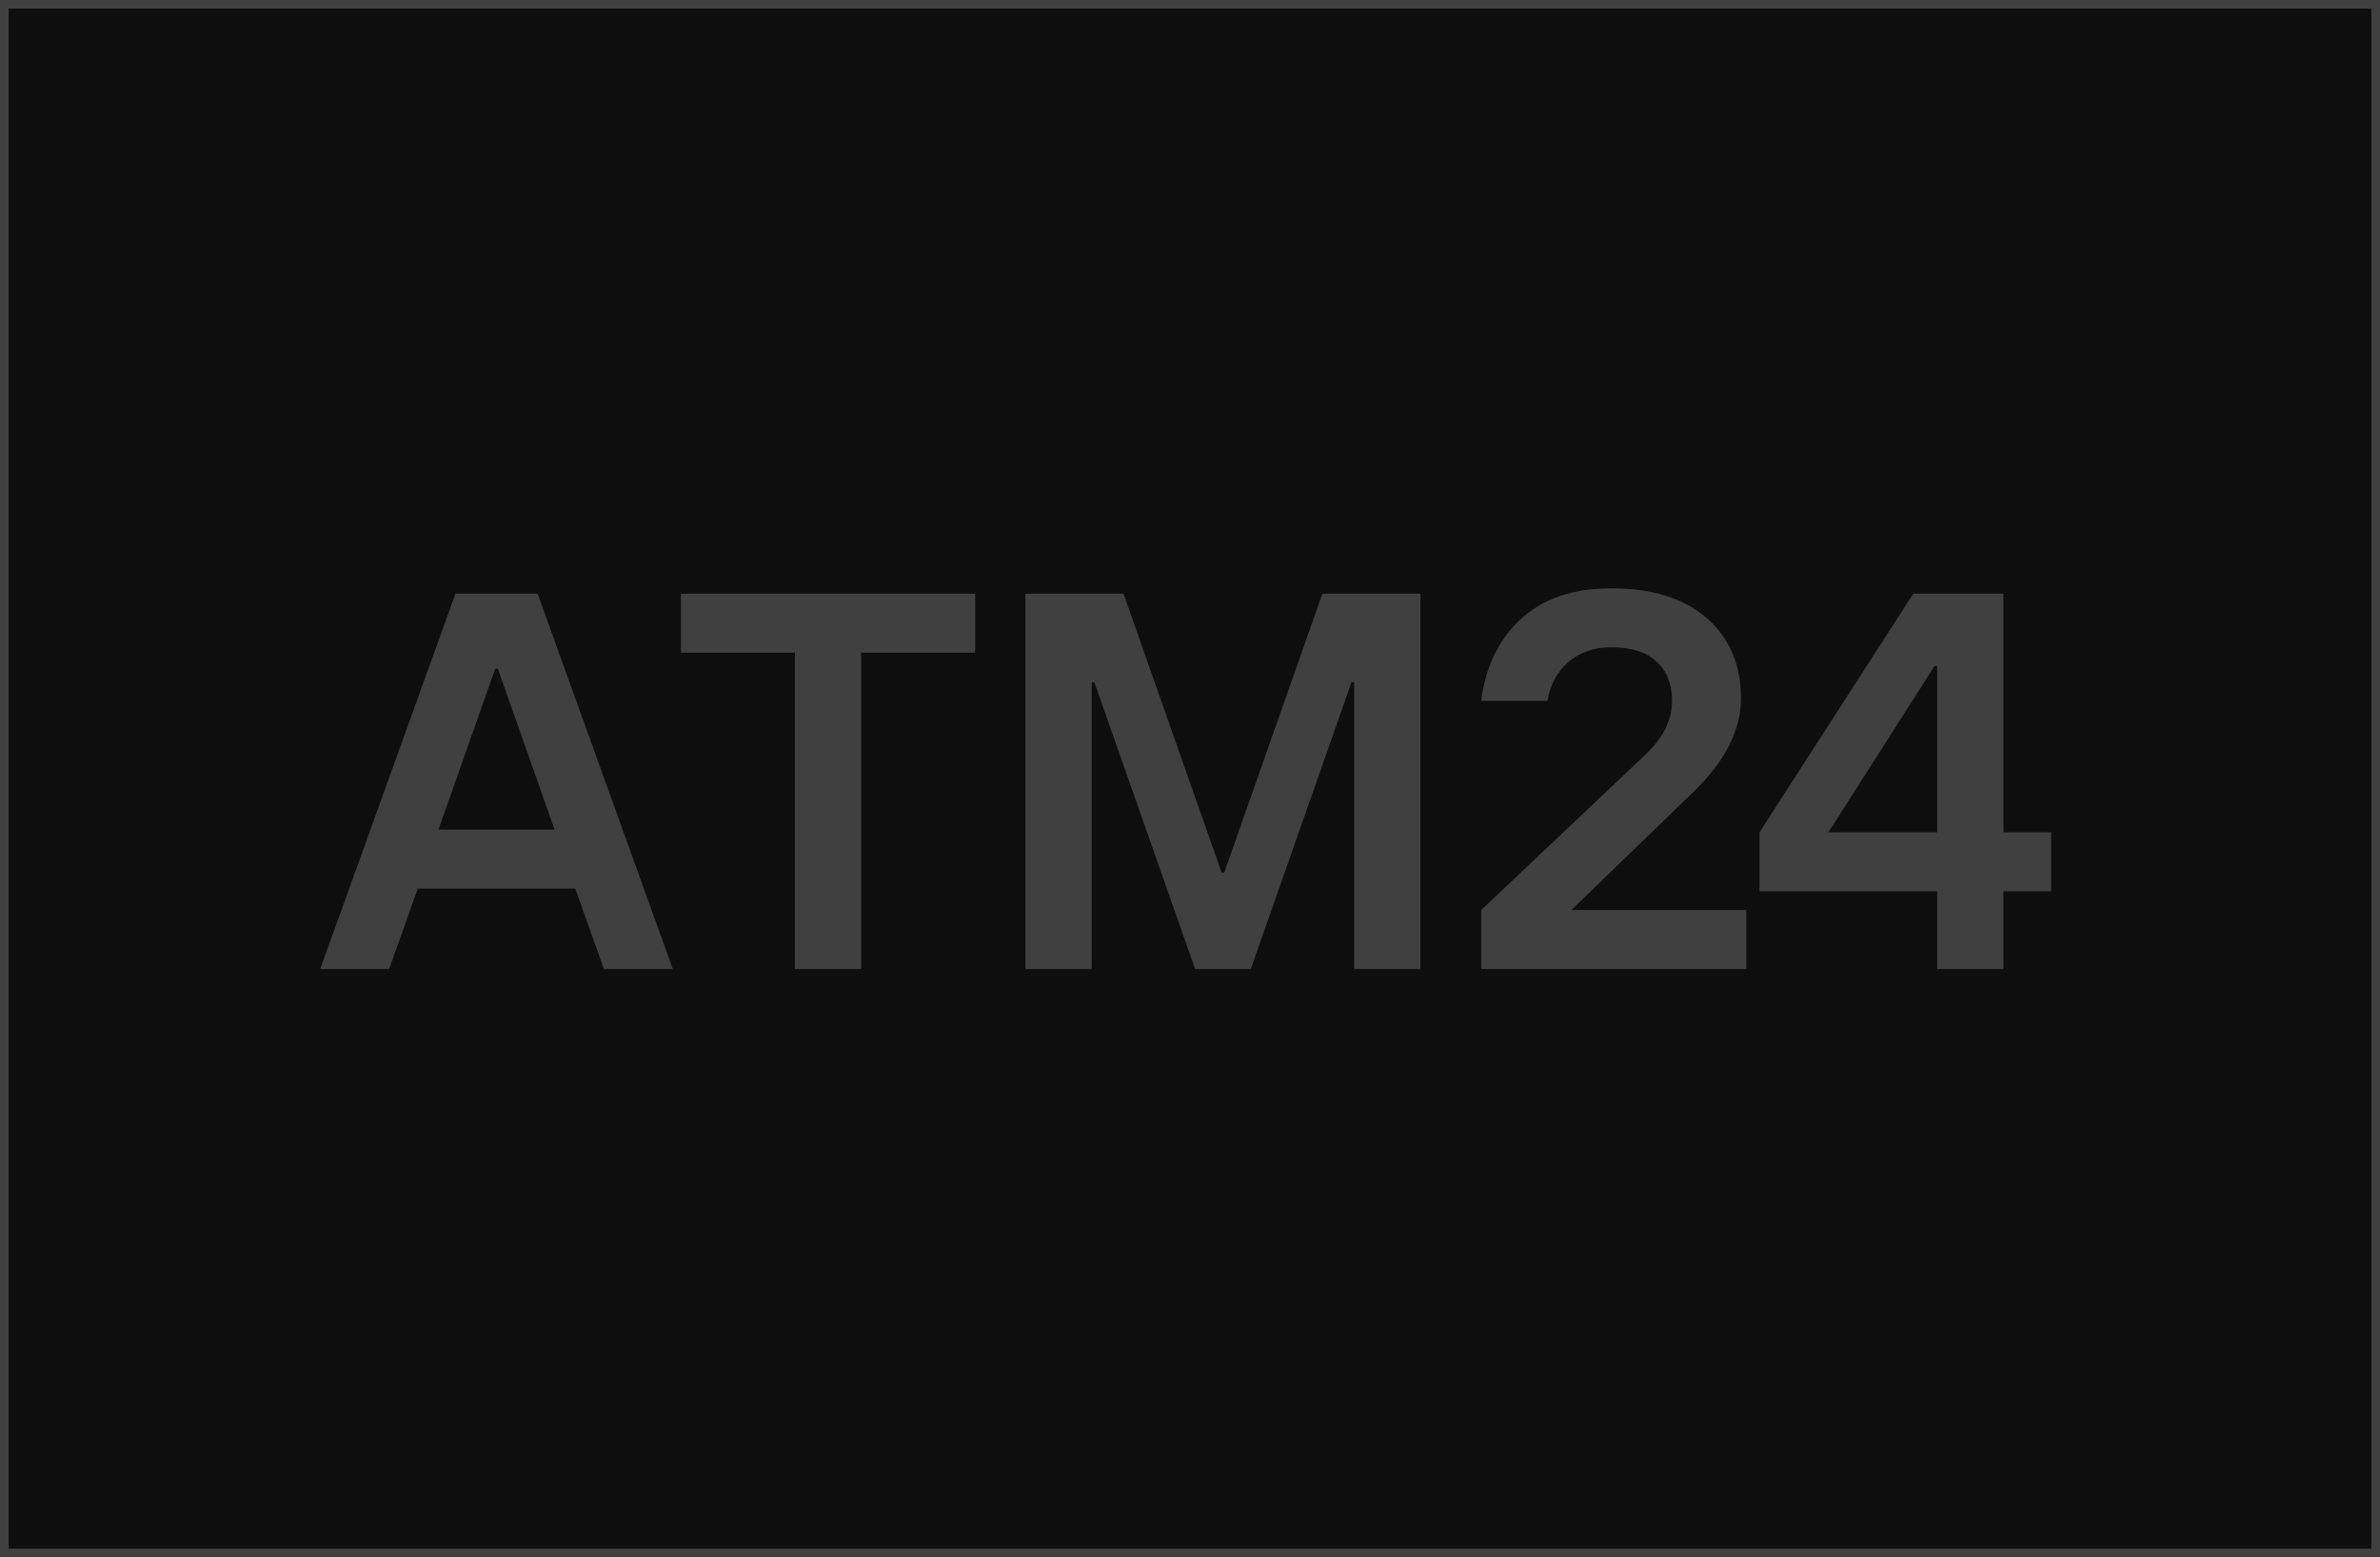
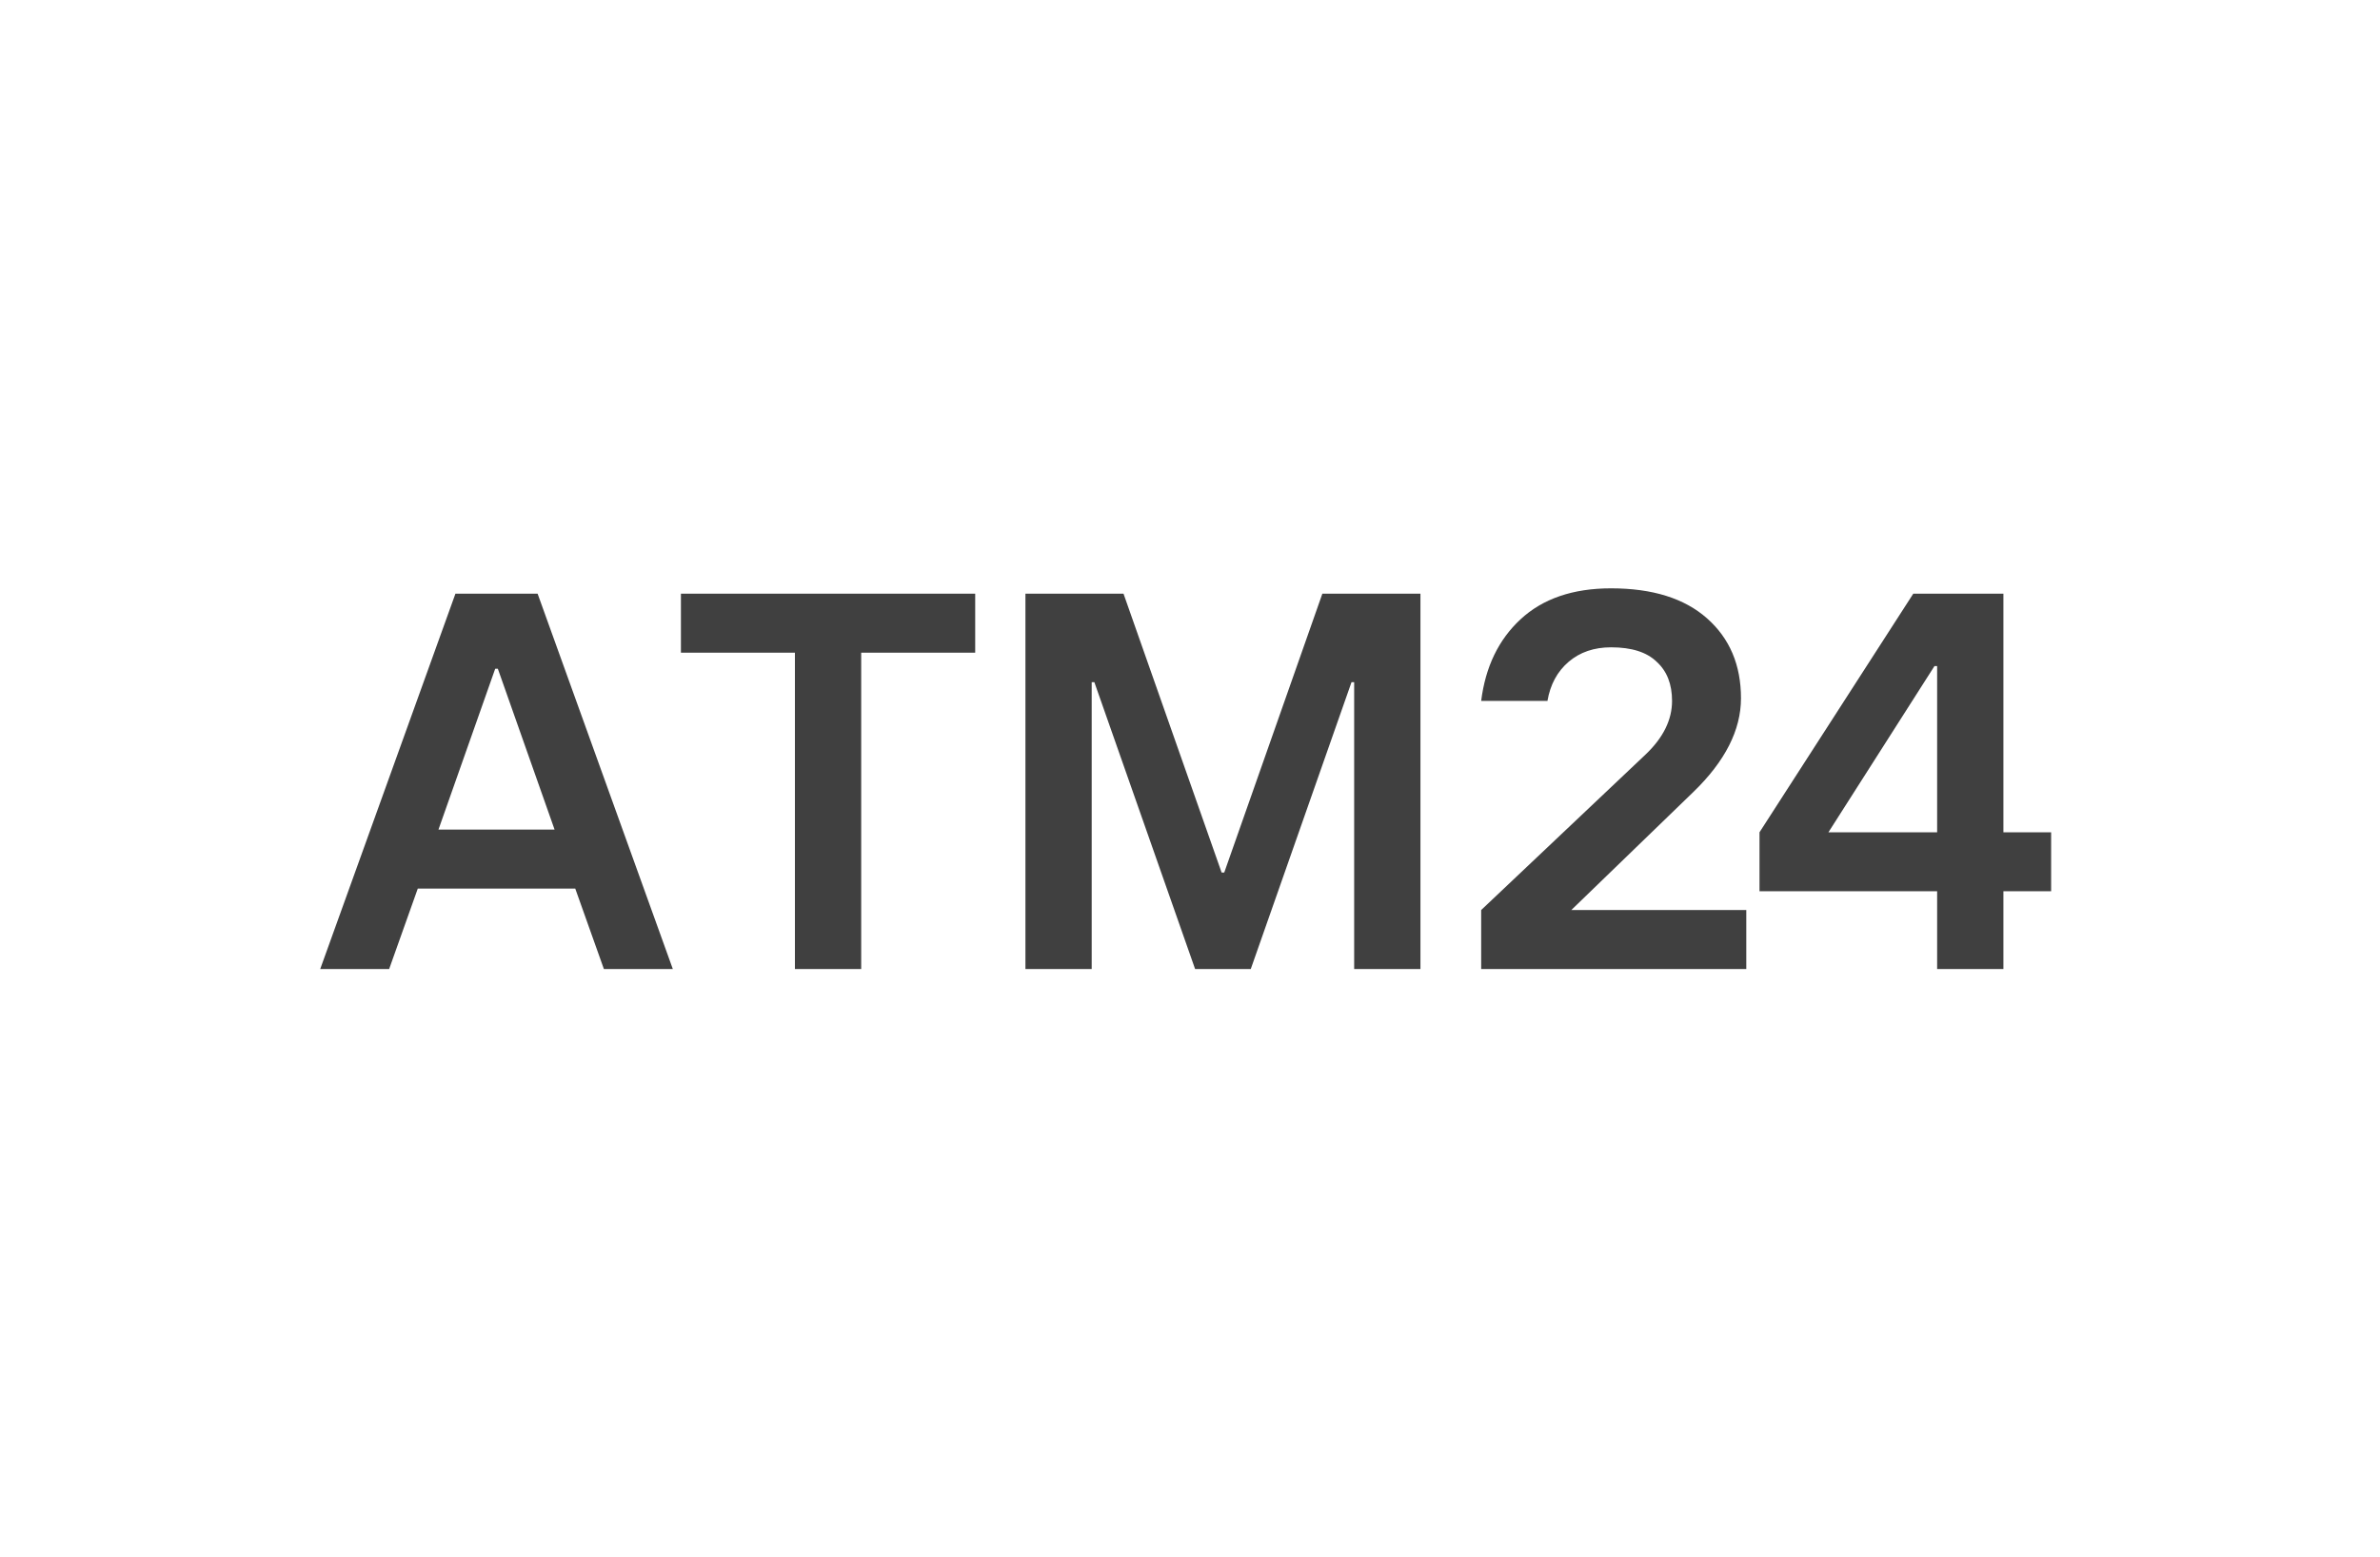
<svg xmlns="http://www.w3.org/2000/svg" width="275" height="180" viewBox="0 0 275 180" fill="none">
-   <rect x="0.5" y="0.5" width="274" height="179" fill="#0E0E0E" stroke="#404040" />
-   <path d="M37 112L52.623 68.62H62.119L77.742 112H69.777L66.469 102.704H48.273L44.965 112H37ZM50.662 95.887H64.08L57.524 77.296H57.218L50.662 95.887ZM91.85 112V75.437H78.678V68.62H112.68V75.437H99.508V112H91.85ZM118.484 112V68.62H129.818L141.152 100.845H141.458L152.793 68.62H164.127V112H156.469V78.845H156.162L144.522 112H138.089L126.448 78.845H126.142V112H118.484ZM171.144 112V105.183L190.136 87.211C192.179 85.269 193.199 83.204 193.199 81.014C193.199 79.072 192.608 77.564 191.423 76.49C190.28 75.375 188.523 74.817 186.154 74.817C184.193 74.817 182.56 75.375 181.252 76.49C179.946 77.606 179.129 79.114 178.802 81.014H171.144C171.634 77.089 173.145 73.949 175.677 71.594C178.25 69.198 181.743 68 186.154 68C190.932 68 194.63 69.157 197.243 71.47C199.857 73.784 201.164 76.862 201.164 80.704C201.164 84.381 199.326 87.996 195.65 91.549L181.559 105.183H201.777V112H171.144ZM223.828 112V103.014H203.304V96.197L221.071 68.62H231.486V96.197H237V103.014H231.486V112H223.828ZM211.268 96.197H223.828V76.986H223.521L211.268 96.197Z" fill="#404040" />
+   <path d="M37 112L52.623 68.62H62.119L77.742 112H69.777L66.469 102.704H48.273L44.965 112H37ZM50.662 95.887H64.08L57.524 77.296H57.218L50.662 95.887ZM91.85 112V75.437H78.678V68.62H112.68V75.437H99.508V112H91.85M118.484 112V68.62H129.818L141.152 100.845H141.458L152.793 68.62H164.127V112H156.469V78.845H156.162L144.522 112H138.089L126.448 78.845H126.142V112H118.484ZM171.144 112V105.183L190.136 87.211C192.179 85.269 193.199 83.204 193.199 81.014C193.199 79.072 192.608 77.564 191.423 76.49C190.28 75.375 188.523 74.817 186.154 74.817C184.193 74.817 182.56 75.375 181.252 76.49C179.946 77.606 179.129 79.114 178.802 81.014H171.144C171.634 77.089 173.145 73.949 175.677 71.594C178.25 69.198 181.743 68 186.154 68C190.932 68 194.63 69.157 197.243 71.47C199.857 73.784 201.164 76.862 201.164 80.704C201.164 84.381 199.326 87.996 195.65 91.549L181.559 105.183H201.777V112H171.144ZM223.828 112V103.014H203.304V96.197L221.071 68.62H231.486V96.197H237V103.014H231.486V112H223.828ZM211.268 96.197H223.828V76.986H223.521L211.268 96.197Z" fill="#404040" />
</svg>